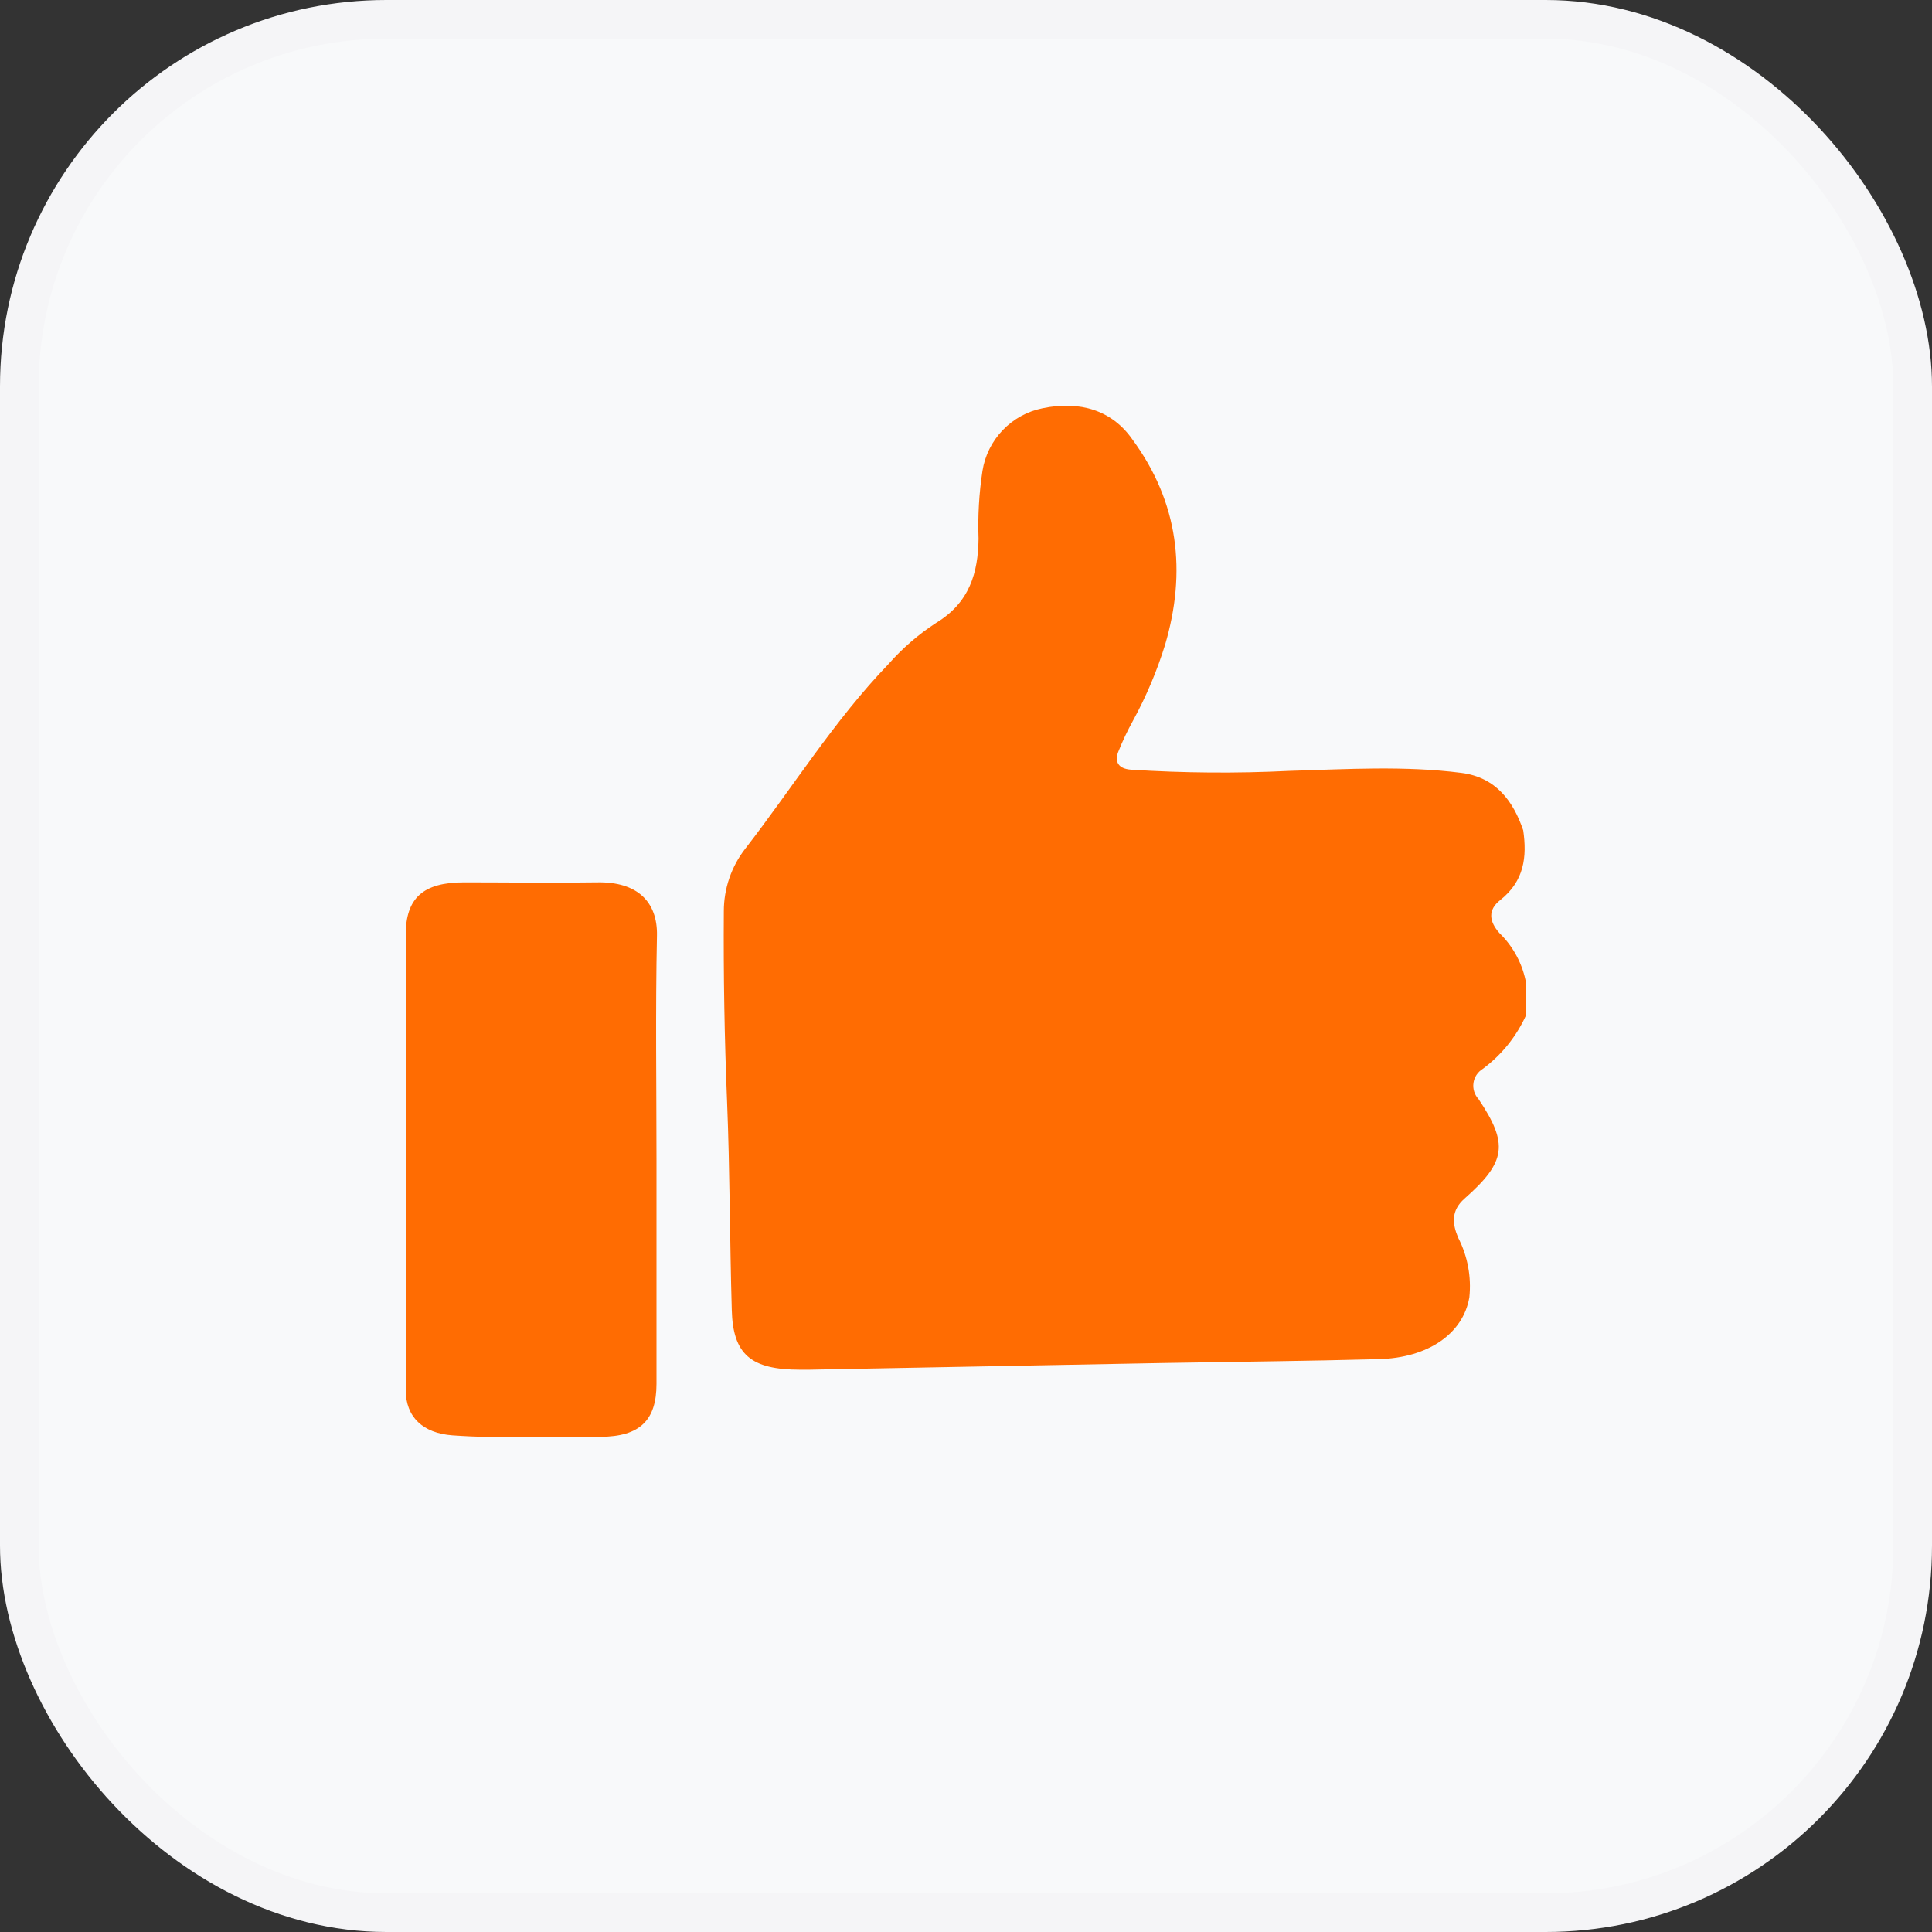
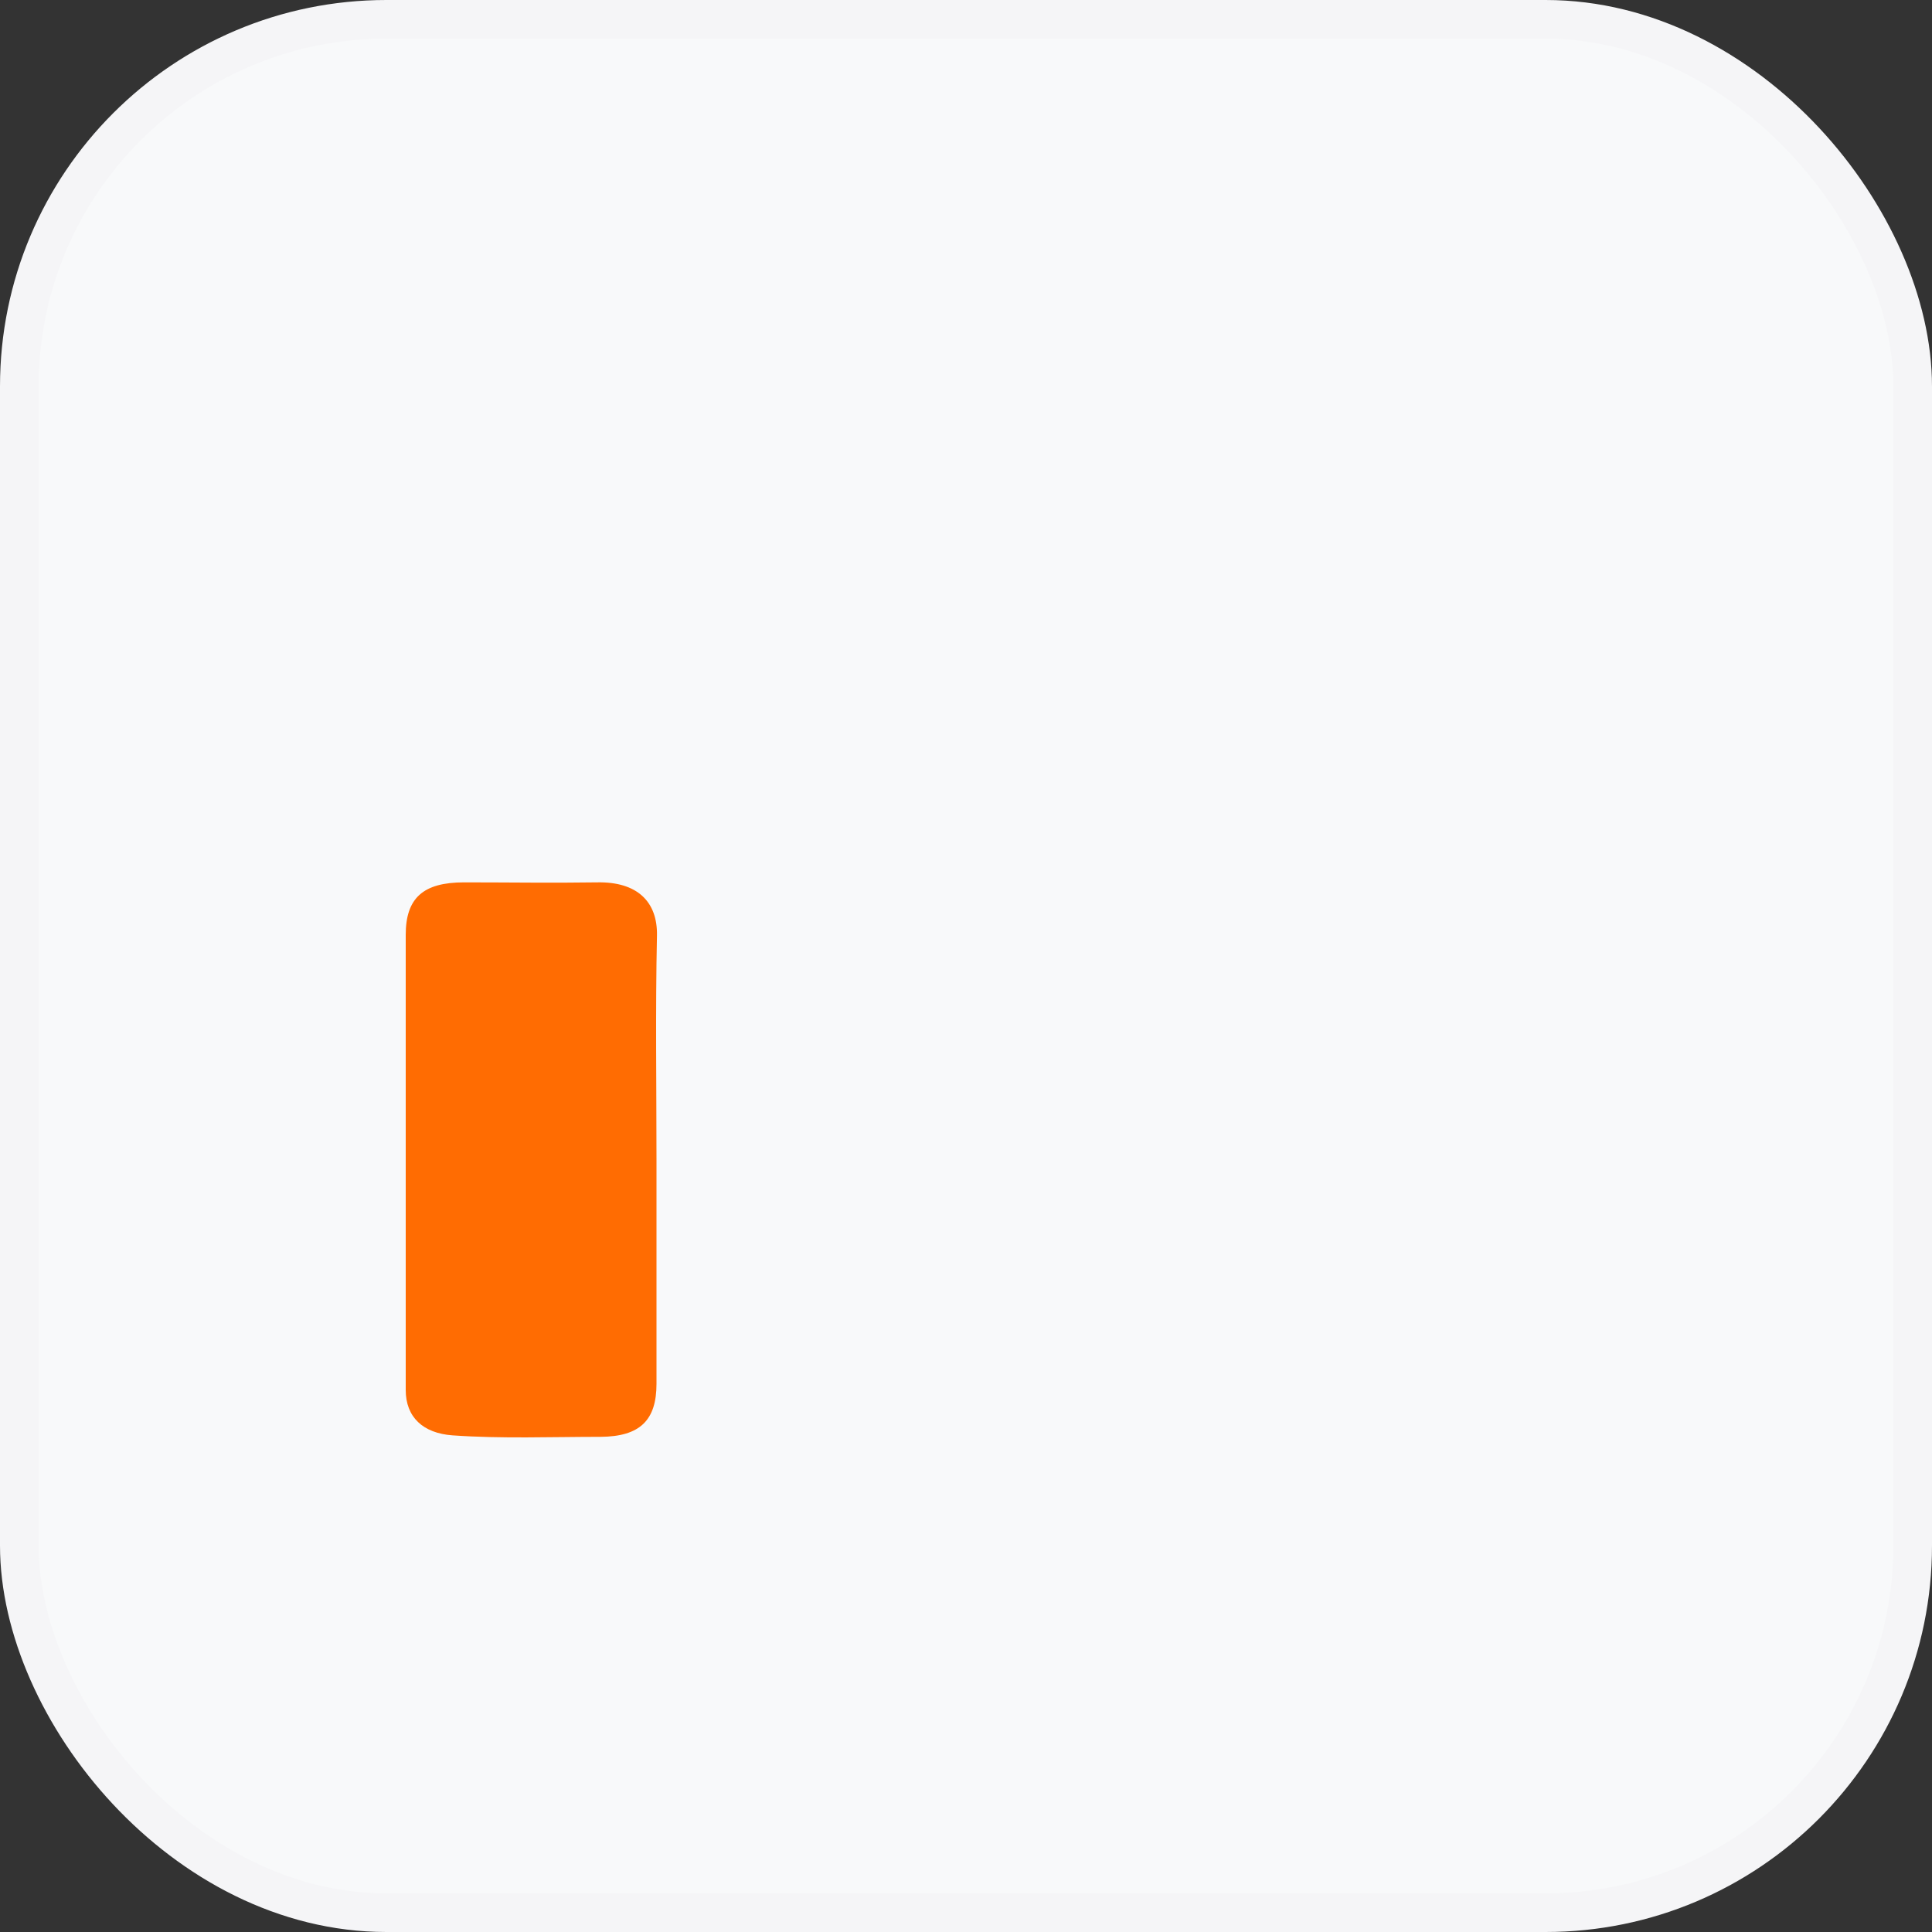
<svg xmlns="http://www.w3.org/2000/svg" width="100" height="100" viewBox="0 0 100 100" fill="none">
  <rect x="0" y="0" width="100" height="100" fill="#333333" stroke="none" />
  <rect x="1" y="1" width="98" height="98" rx="19" fill="#F8F9FA" />
-   <path d="M79 52.521C78.502 53.635 77.725 54.602 76.744 55.328C76.483 55.487 76.307 55.755 76.266 56.057C76.224 56.36 76.32 56.665 76.529 56.889C78.084 59.209 77.962 60.137 75.804 62.039C75.102 62.66 75.166 63.332 75.474 64.063C75.964 65.015 76.165 66.09 76.053 67.154C75.729 69.028 73.925 70.286 71.361 70.35C67.678 70.449 63.995 70.484 60.341 70.547L41.879 70.896H41.415C38.863 70.896 37.935 70.107 37.877 67.799C37.773 64.214 37.779 60.618 37.634 57.033C37.498 53.743 37.443 50.456 37.465 47.173C37.464 45.999 37.853 44.858 38.573 43.931C41.05 40.735 43.167 37.302 46.003 34.355C46.722 33.542 47.547 32.83 48.457 32.238C50.197 31.183 50.626 29.628 50.649 27.888C50.607 26.713 50.675 25.536 50.852 24.373C50.978 23.579 51.344 22.844 51.901 22.264C52.458 21.684 53.178 21.289 53.967 21.131C55.91 20.731 57.557 21.241 58.607 22.738C61.019 26.02 61.414 29.605 60.306 33.369C59.884 34.734 59.326 36.054 58.641 37.307C58.352 37.83 58.096 38.371 57.876 38.926C57.69 39.425 57.876 39.784 58.525 39.837C61.264 40.013 64.009 40.035 66.749 39.9C69.719 39.813 72.694 39.627 75.641 40.004C77.445 40.236 78.332 41.489 78.842 42.98C79.039 44.343 78.9 45.601 77.653 46.587C77.004 47.098 77.073 47.689 77.607 48.293L77.607 48.293C78.339 49.003 78.826 49.927 78.999 50.932L79 52.521Z" fill="#FF6C02" />
  <path d="M33.98 60.061V71.626C33.98 73.505 33.134 74.358 31.08 74.37C28.528 74.37 25.976 74.474 23.424 74.294C21.899 74.184 21 73.354 21 71.945V67.531V48.391C21 46.483 21.899 45.671 24.022 45.671C26.342 45.671 28.61 45.706 30.907 45.671C32.972 45.63 34.044 46.663 34.004 48.437C33.923 52.289 33.98 56.175 33.98 60.061L33.98 60.061Z" fill="#FF6C02" />
  <rect x="1" y="1" width="98" height="98" rx="19" stroke="#F5F5F7" stroke-width="2" />
</svg>